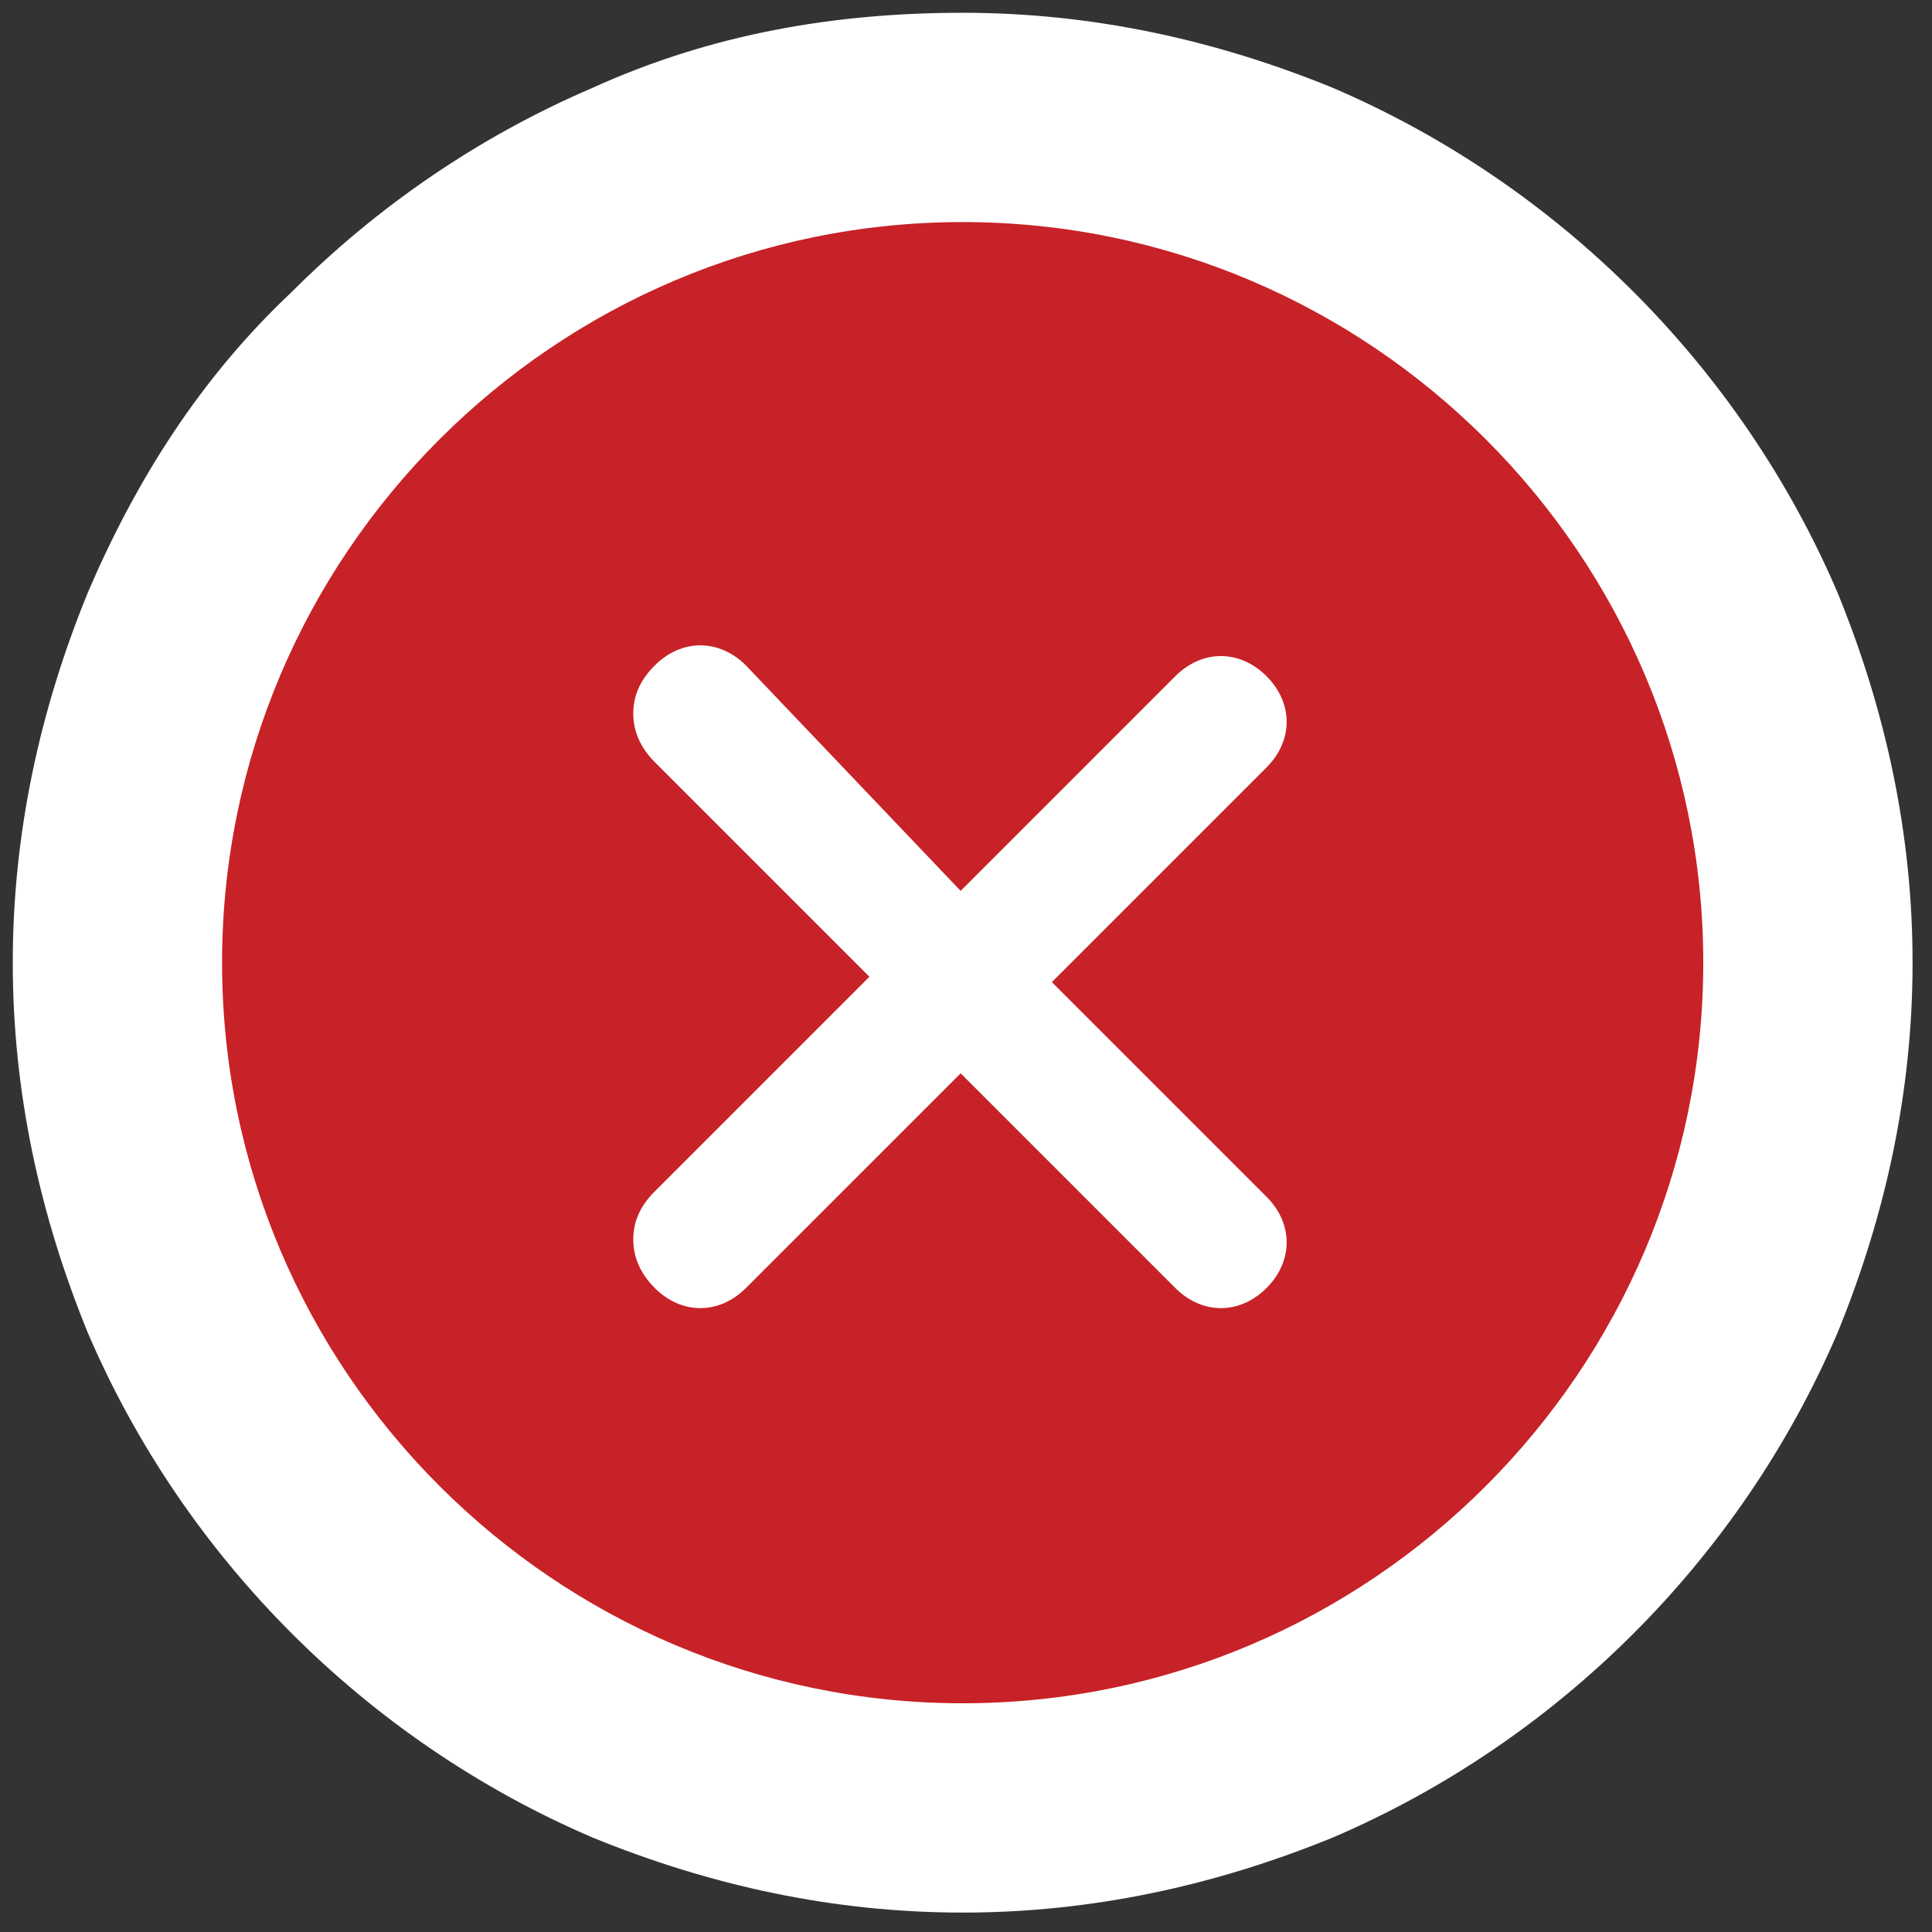
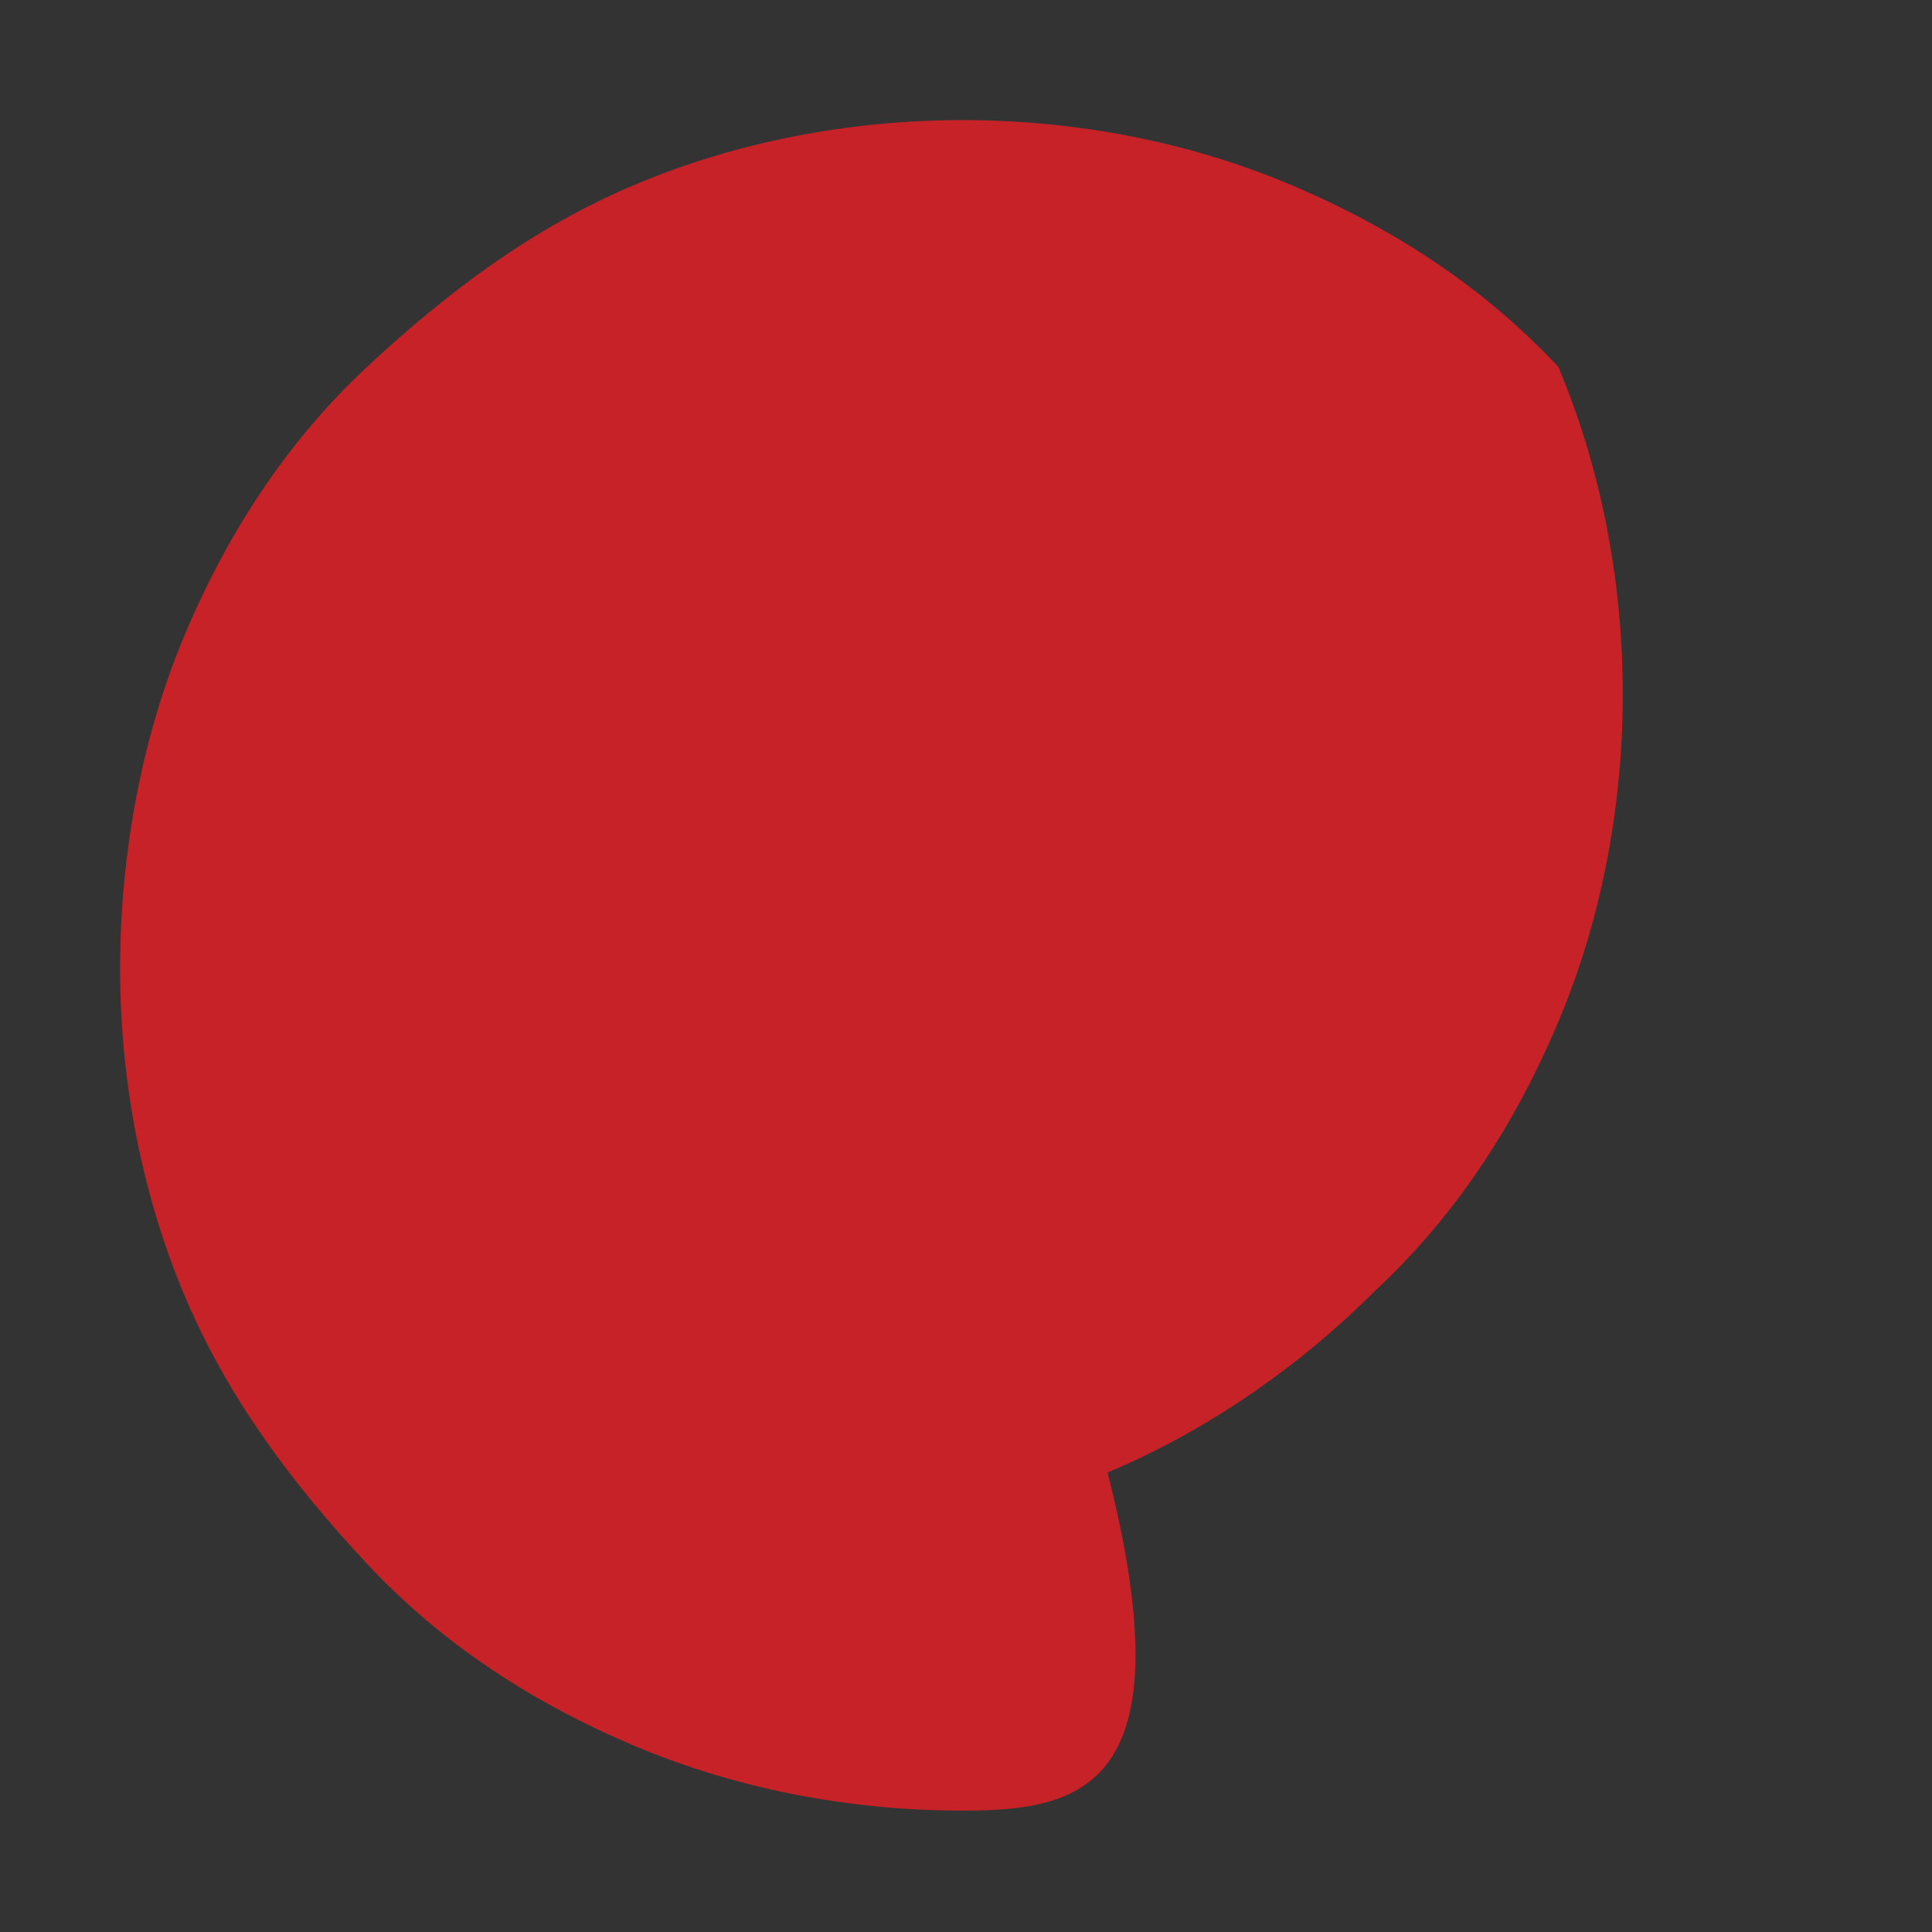
<svg xmlns="http://www.w3.org/2000/svg" version="1.1" id="Layer_1" x="0px" y="0px" viewBox="0 0 36 36" style="enable-background:new 0 0 36 36;" xml:space="preserve">
  <rect x="0" y="0" width="36" height="36" fill="#333333" stroke="none" />
  <style type="text/css">
	.st0{fill:#C72227;}
	.st1{fill:#FFFFFF;}
</style>
  <g id="Icon_awesome-check-circle" transform="translate(4.438 4.438)">
-     <path class="st0" d="M13.5,29.3c-2.1,0-4.2-0.4-6.1-1.2c-1.9-0.8-3.6-1.9-5-3.4s-2.6-3.1-3.4-5c-0.8-1.9-1.2-4-1.2-6.1   S-1.8,9.3-1,7.4c0.8-1.9,1.9-3.6,3.4-5s3.1-2.6,5-3.4c1.9-0.8,4-1.2,6.1-1.2s4.2,0.4,6.1,1.2c1.9,0.8,3.6,1.9,5,3.4   c1.4,1.4,2.6,3.1,3.4,5c0.8,1.9,1.2,4,1.2,6.1s-0.4,4.2-1.2,6.1c-0.8,1.9-1.9,3.6-3.4,5c-1.4,1.4-3.1,2.6-5,3.4   C17.7,28.9,15.7,29.3,13.5,29.3z" />
-     <path class="st1" d="M13.5-0.3C5.9-0.3-0.3,5.9-0.3,13.5s6.2,13.8,13.8,13.8s13.8-6.2,13.8-13.8S21.1-0.3,13.5-0.3 M13.5-4.2   c2.4,0,4.7,0.5,6.9,1.4c2.1,0.9,4,2.2,5.6,3.8c1.6,1.6,2.9,3.5,3.8,5.6c0.9,2.2,1.4,4.5,1.4,6.9s-0.5,4.7-1.4,6.9   c-0.9,2.1-2.2,4-3.8,5.6c-1.6,1.6-3.5,2.9-5.6,3.8c-2.2,0.9-4.5,1.4-6.9,1.4s-4.7-0.5-6.9-1.4c-2.1-0.9-4-2.2-5.6-3.8   c-1.6-1.6-2.9-3.5-3.8-5.6c-0.9-2.2-1.4-4.5-1.4-6.9s0.5-4.7,1.4-6.9C-1.9,4.5-0.7,2.6,1,1c1.6-1.6,3.5-2.9,5.6-3.8   C8.8-3.8,11.1-4.2,13.5-4.2z" />
+     <path class="st0" d="M13.5,29.3c-2.1,0-4.2-0.4-6.1-1.2c-1.9-0.8-3.6-1.9-5-3.4s-2.6-3.1-3.4-5c-0.8-1.9-1.2-4-1.2-6.1   S-1.8,9.3-1,7.4c0.8-1.9,1.9-3.6,3.4-5s3.1-2.6,5-3.4c1.9-0.8,4-1.2,6.1-1.2s4.2,0.4,6.1,1.2c1.9,0.8,3.6,1.9,5,3.4   c0.8,1.9,1.2,4,1.2,6.1s-0.4,4.2-1.2,6.1c-0.8,1.9-1.9,3.6-3.4,5c-1.4,1.4-3.1,2.6-5,3.4   C17.7,28.9,15.7,29.3,13.5,29.3z" />
  </g>
-   <path class="st1" d="M17.9,16.6l4-4c0.5-0.5,1.2-0.5,1.7,0c0.5,0.5,0.5,1.2,0,1.7l-4,4l4,4c0.5,0.5,0.5,1.2,0,1.7  c-0.5,0.5-1.2,0.5-1.7,0l-4-4l-4,4c-0.5,0.5-1.2,0.5-1.7,0c-0.2-0.2-0.4-0.5-0.4-0.9c0-0.3,0.1-0.6,0.4-0.9l4-4l-4-4  c-0.2-0.2-0.4-0.5-0.4-0.9c0-0.3,0.1-0.6,0.4-0.9c0.5-0.5,1.2-0.5,1.7,0L17.9,16.6" />
</svg>